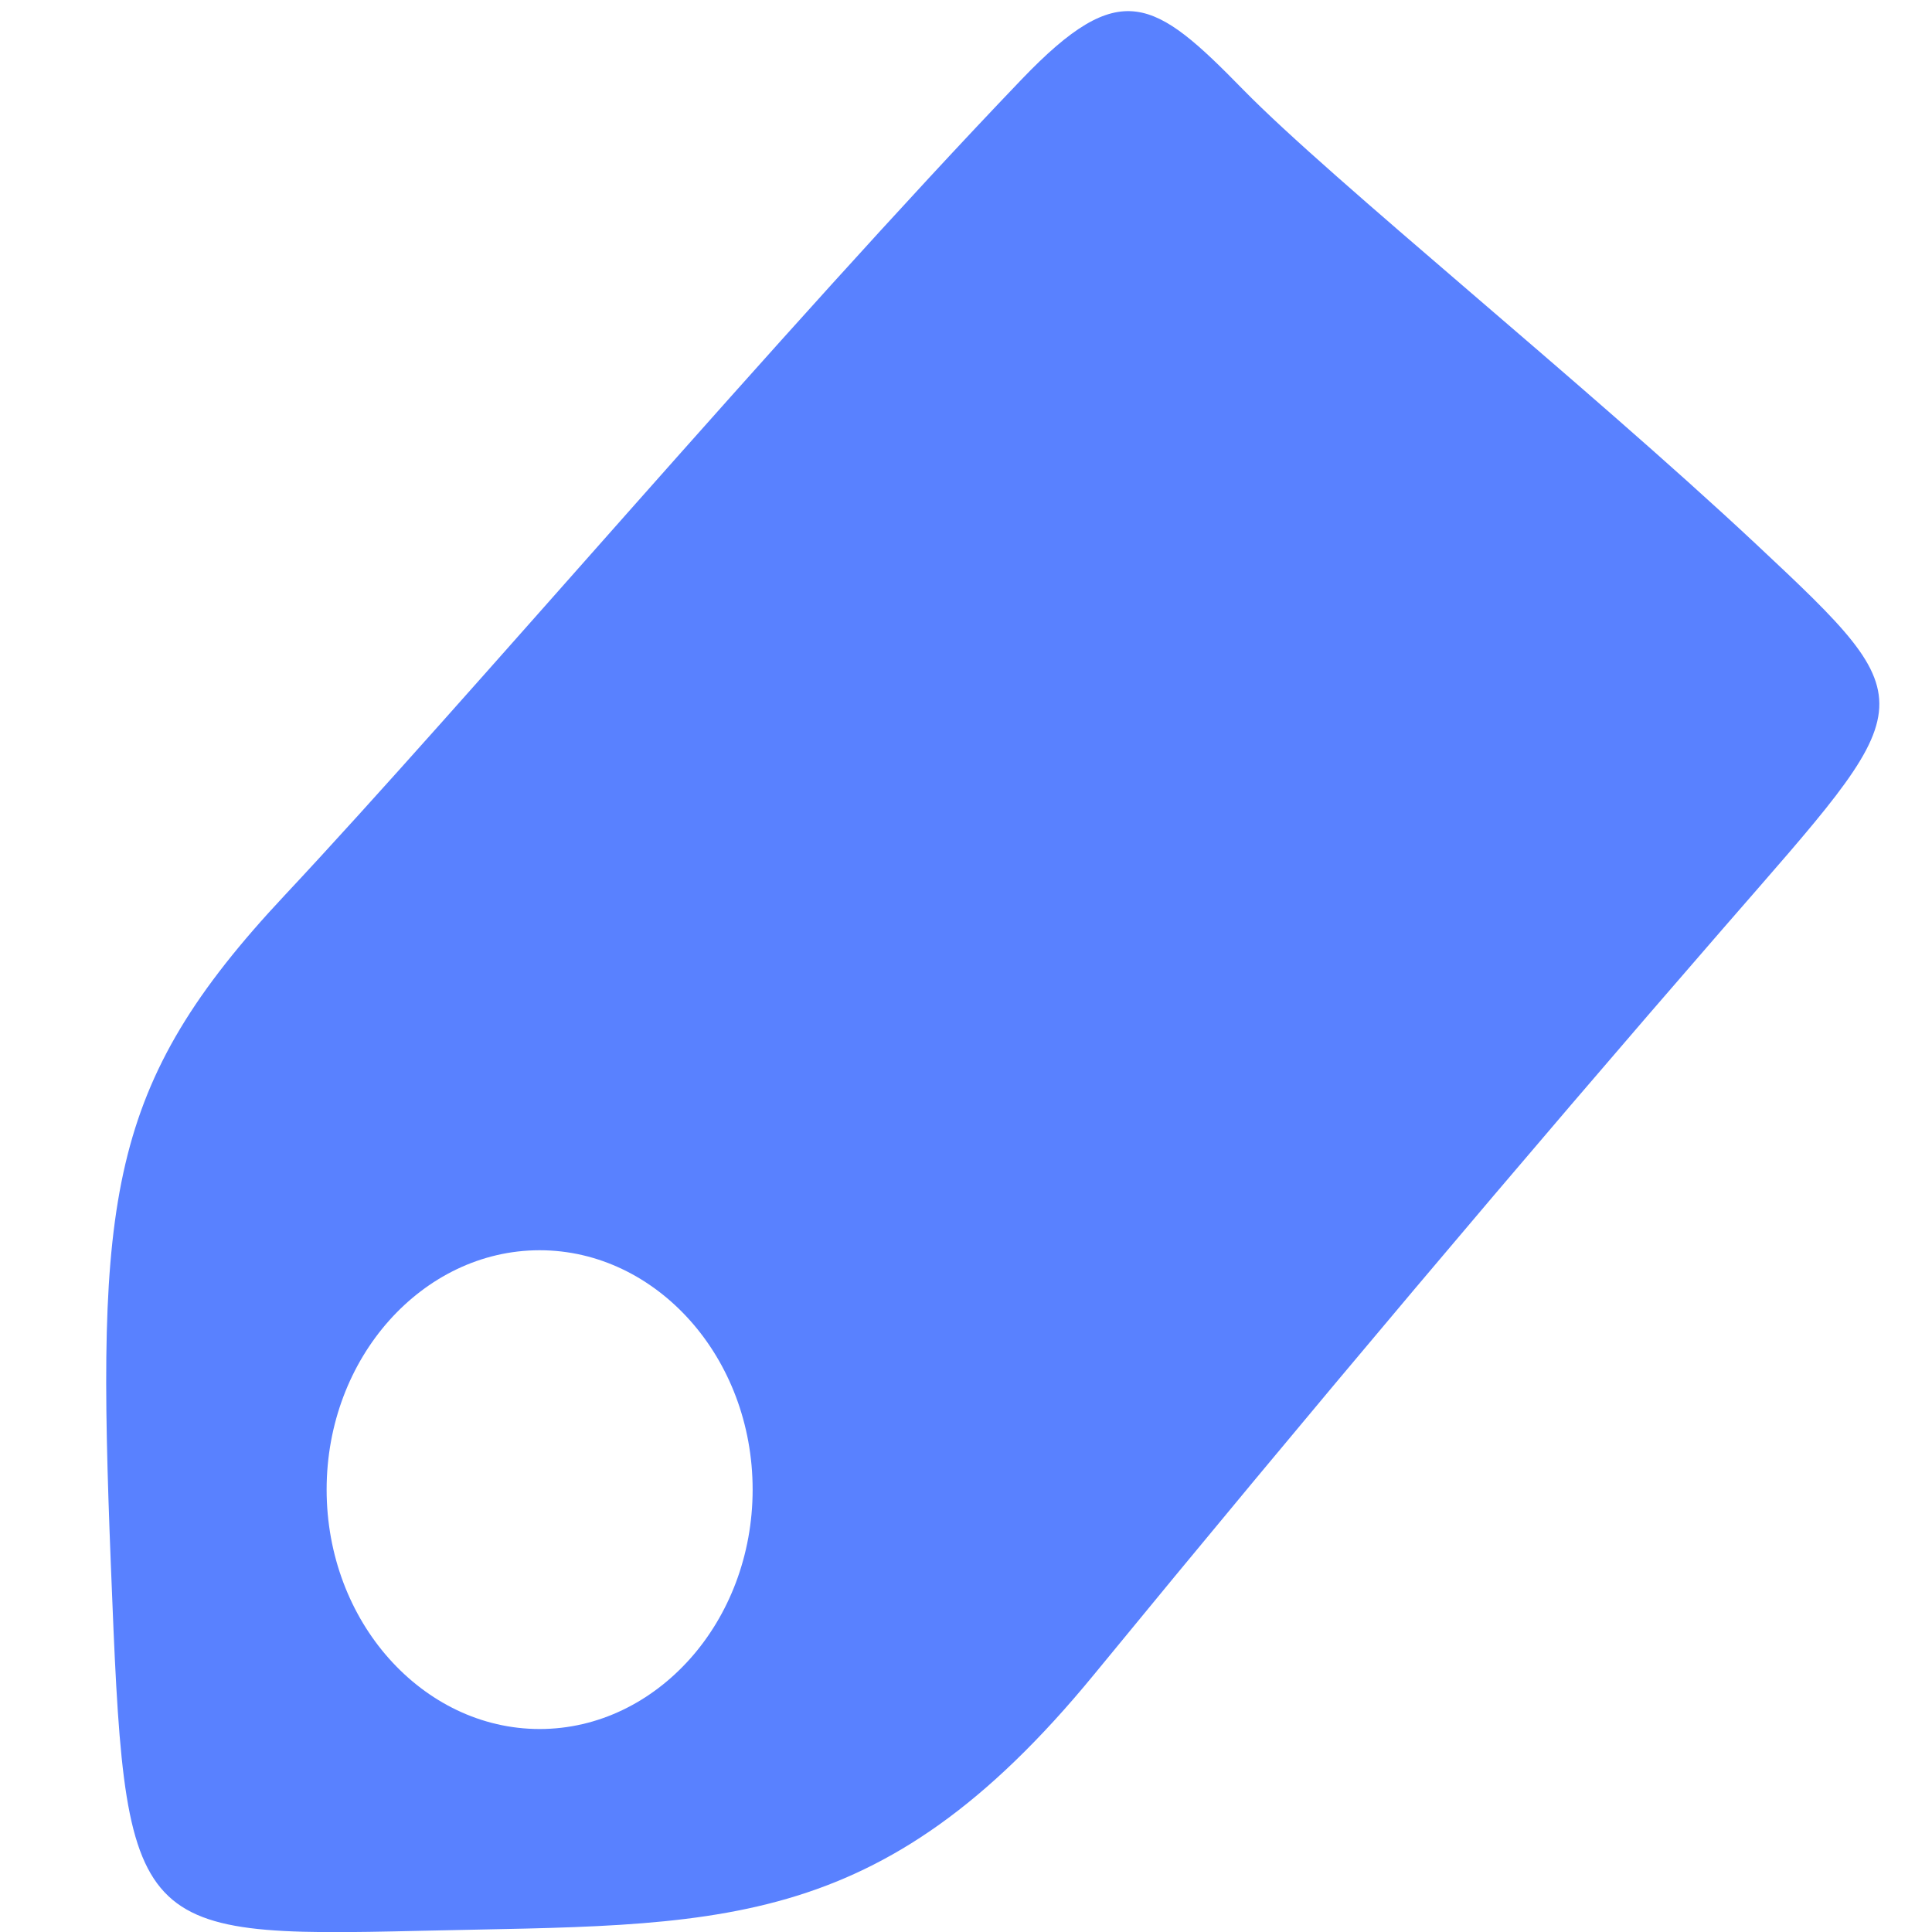
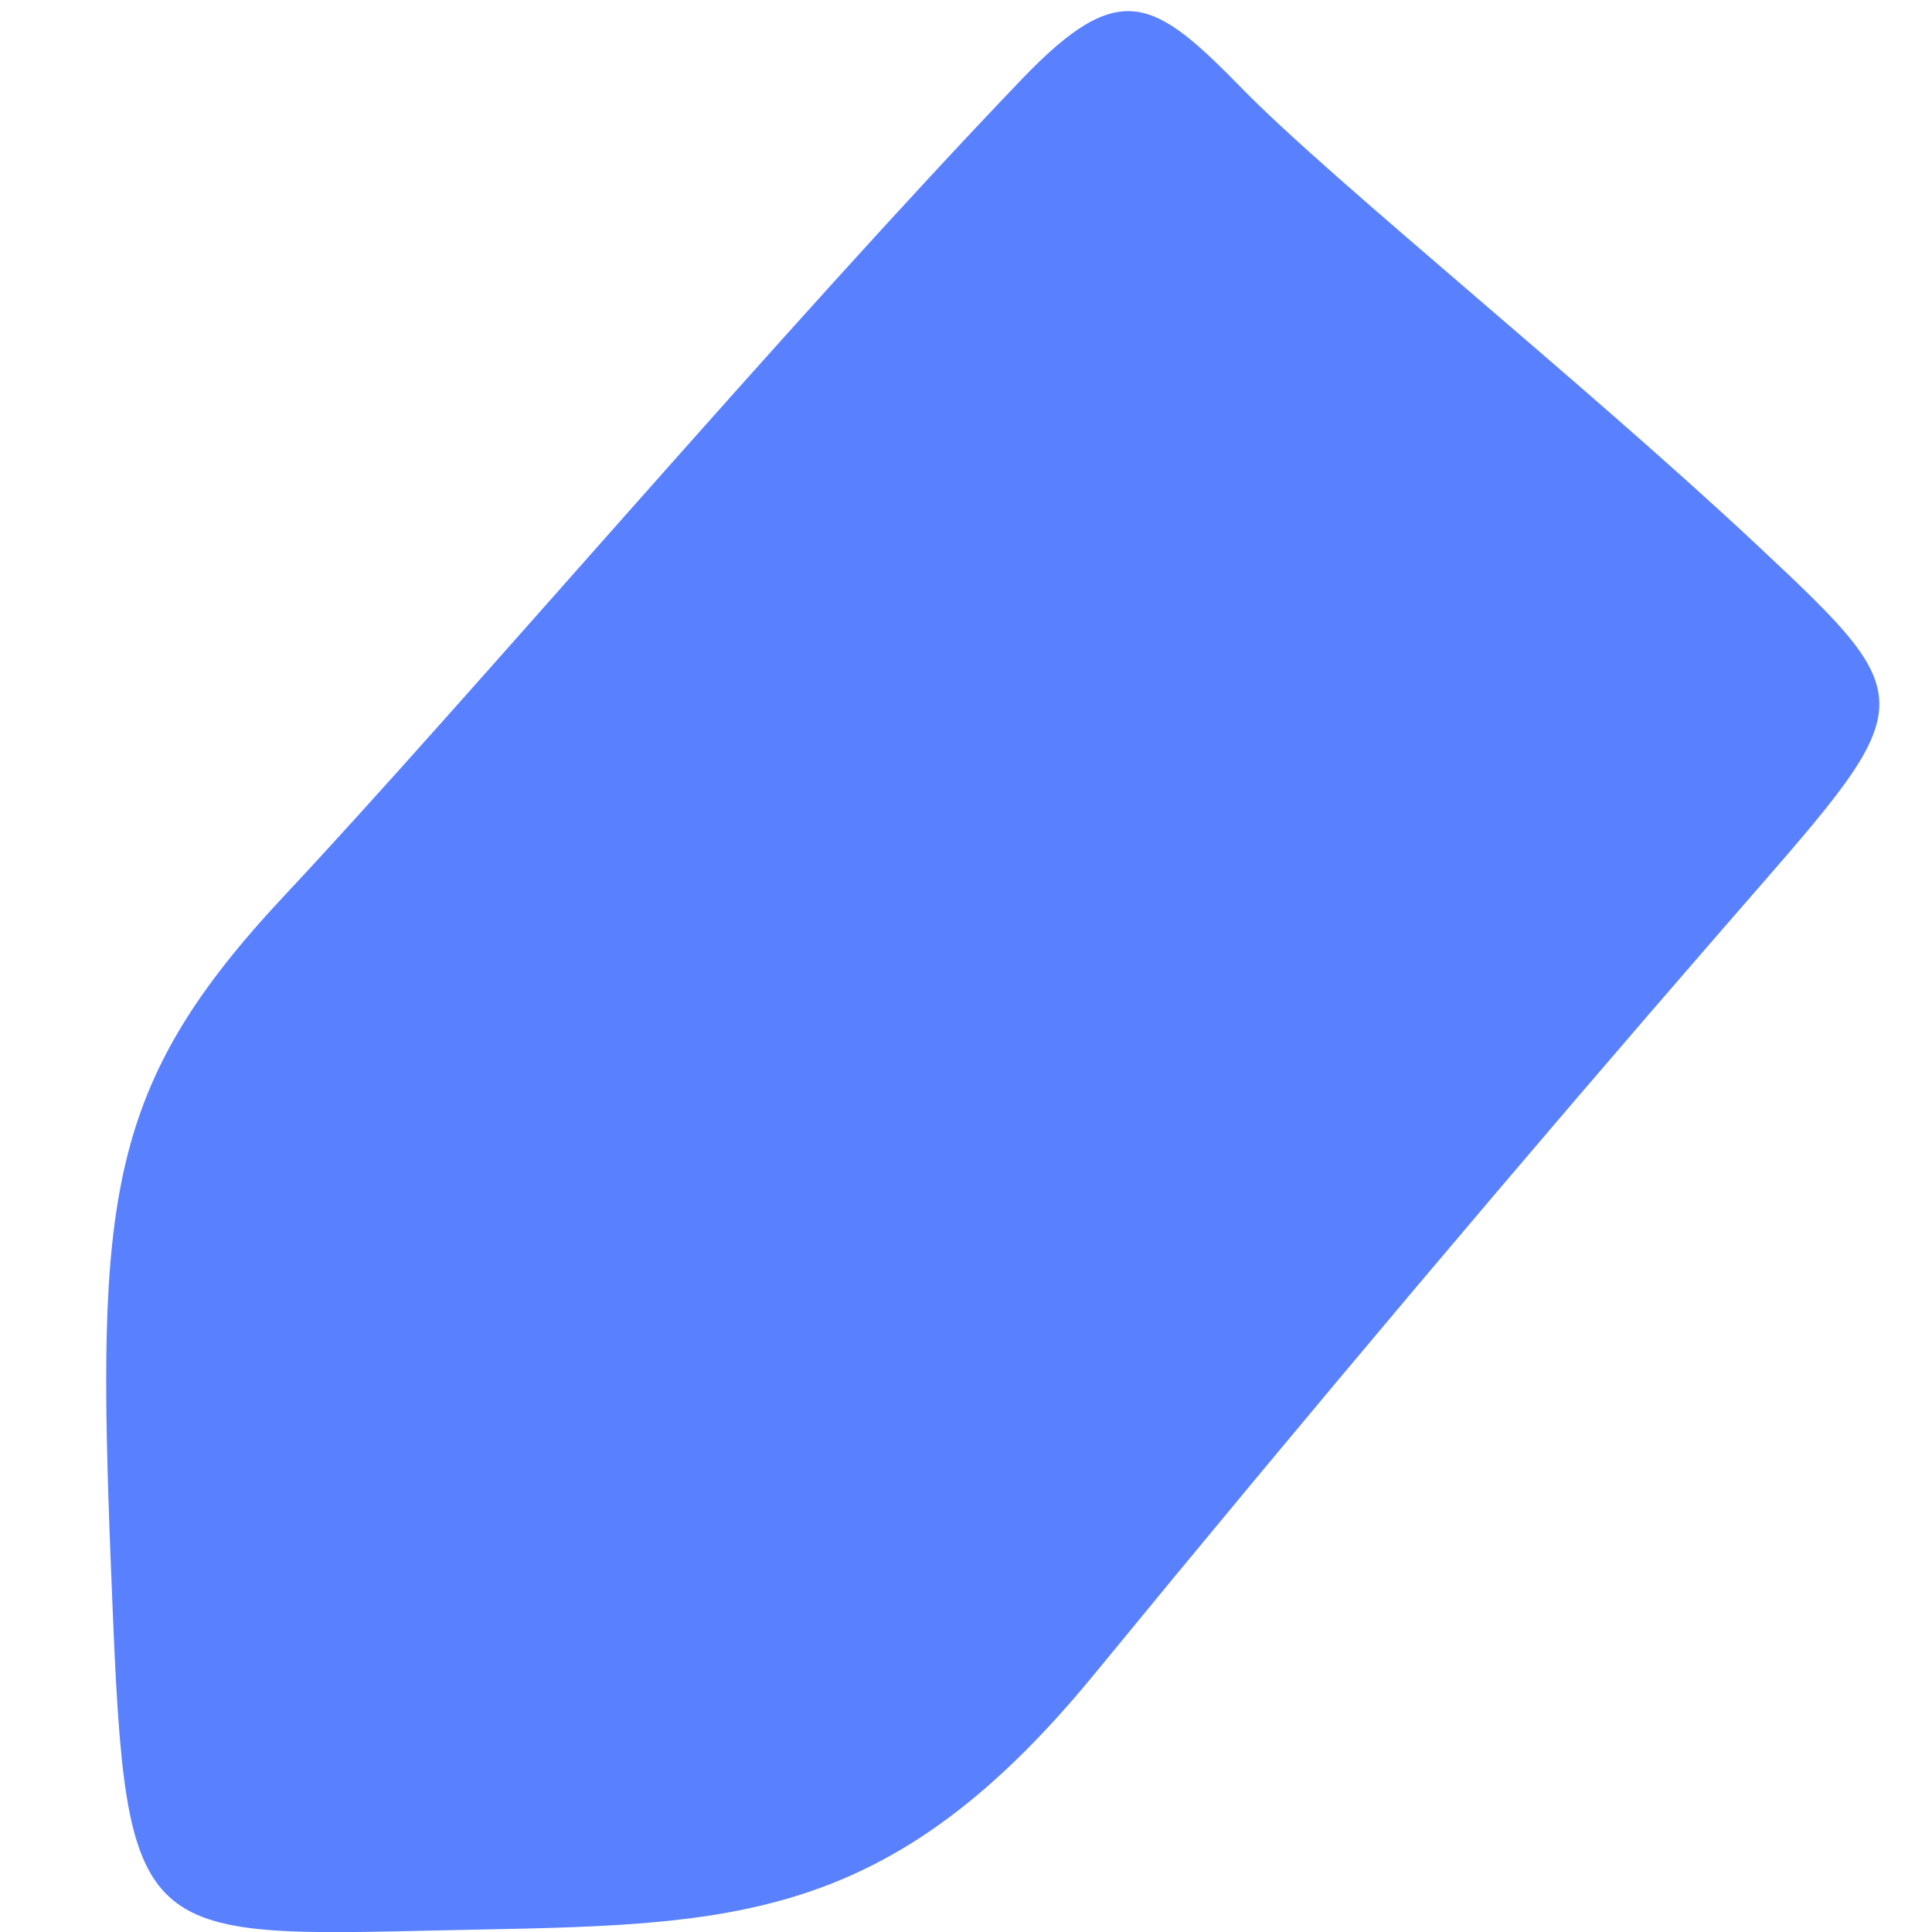
<svg xmlns="http://www.w3.org/2000/svg" id="svg2" version="1.1" width="16" height="16">
  <defs id="defs12" />
  <g style="fill:#5981ff;fill-opacity:1" id="g6" transform="translate(-15.623,-1034.358)">
-     <path id="path8" d="m 25.918,1035.1 c -0.738,-0.755 -1.016,-0.938 -1.833,-0.086 -1.977,2.064 -4.62,5.174 -6.102,6.756 -1.482,1.581 -1.562,2.509 -1.442,5.547 0.121,3.038 0.124,3.088 2.568,3.031 2.444,-0.057 3.788,0.055 5.574,-2.122 1.786,-2.178 3.565,-4.285 5.205,-6.173 1.64,-1.888 1.719,-1.839 0.282,-3.185 -1.437,-1.345 -3.514,-3.014 -4.252,-3.768 z m -5.826,9.612 c 0.487,0 0.928,0.225 1.247,0.583 0.319,0.358 0.517,0.853 0.517,1.399 0,0.546 -0.198,1.042 -0.517,1.4 -0.319,0.358 -0.76,0.583 -1.247,0.583 -0.487,0 -0.928,-0.225 -1.247,-0.583 -0.319,-0.358 -0.517,-0.853 -0.517,-1.4 0,-0.546 0.198,-1.041 0.517,-1.399 0.319,-0.358 0.76,-0.583 1.247,-0.583 z" style="fill:#5981ff;fill-opacity:1" />
+     <path id="path8" d="m 25.918,1035.1 c -0.738,-0.755 -1.016,-0.938 -1.833,-0.086 -1.977,2.064 -4.62,5.174 -6.102,6.756 -1.482,1.581 -1.562,2.509 -1.442,5.547 0.121,3.038 0.124,3.088 2.568,3.031 2.444,-0.057 3.788,0.055 5.574,-2.122 1.786,-2.178 3.565,-4.285 5.205,-6.173 1.64,-1.888 1.719,-1.839 0.282,-3.185 -1.437,-1.345 -3.514,-3.014 -4.252,-3.768 z m -5.826,9.612 z" style="fill:#5981ff;fill-opacity:1" />
  </g>
</svg>